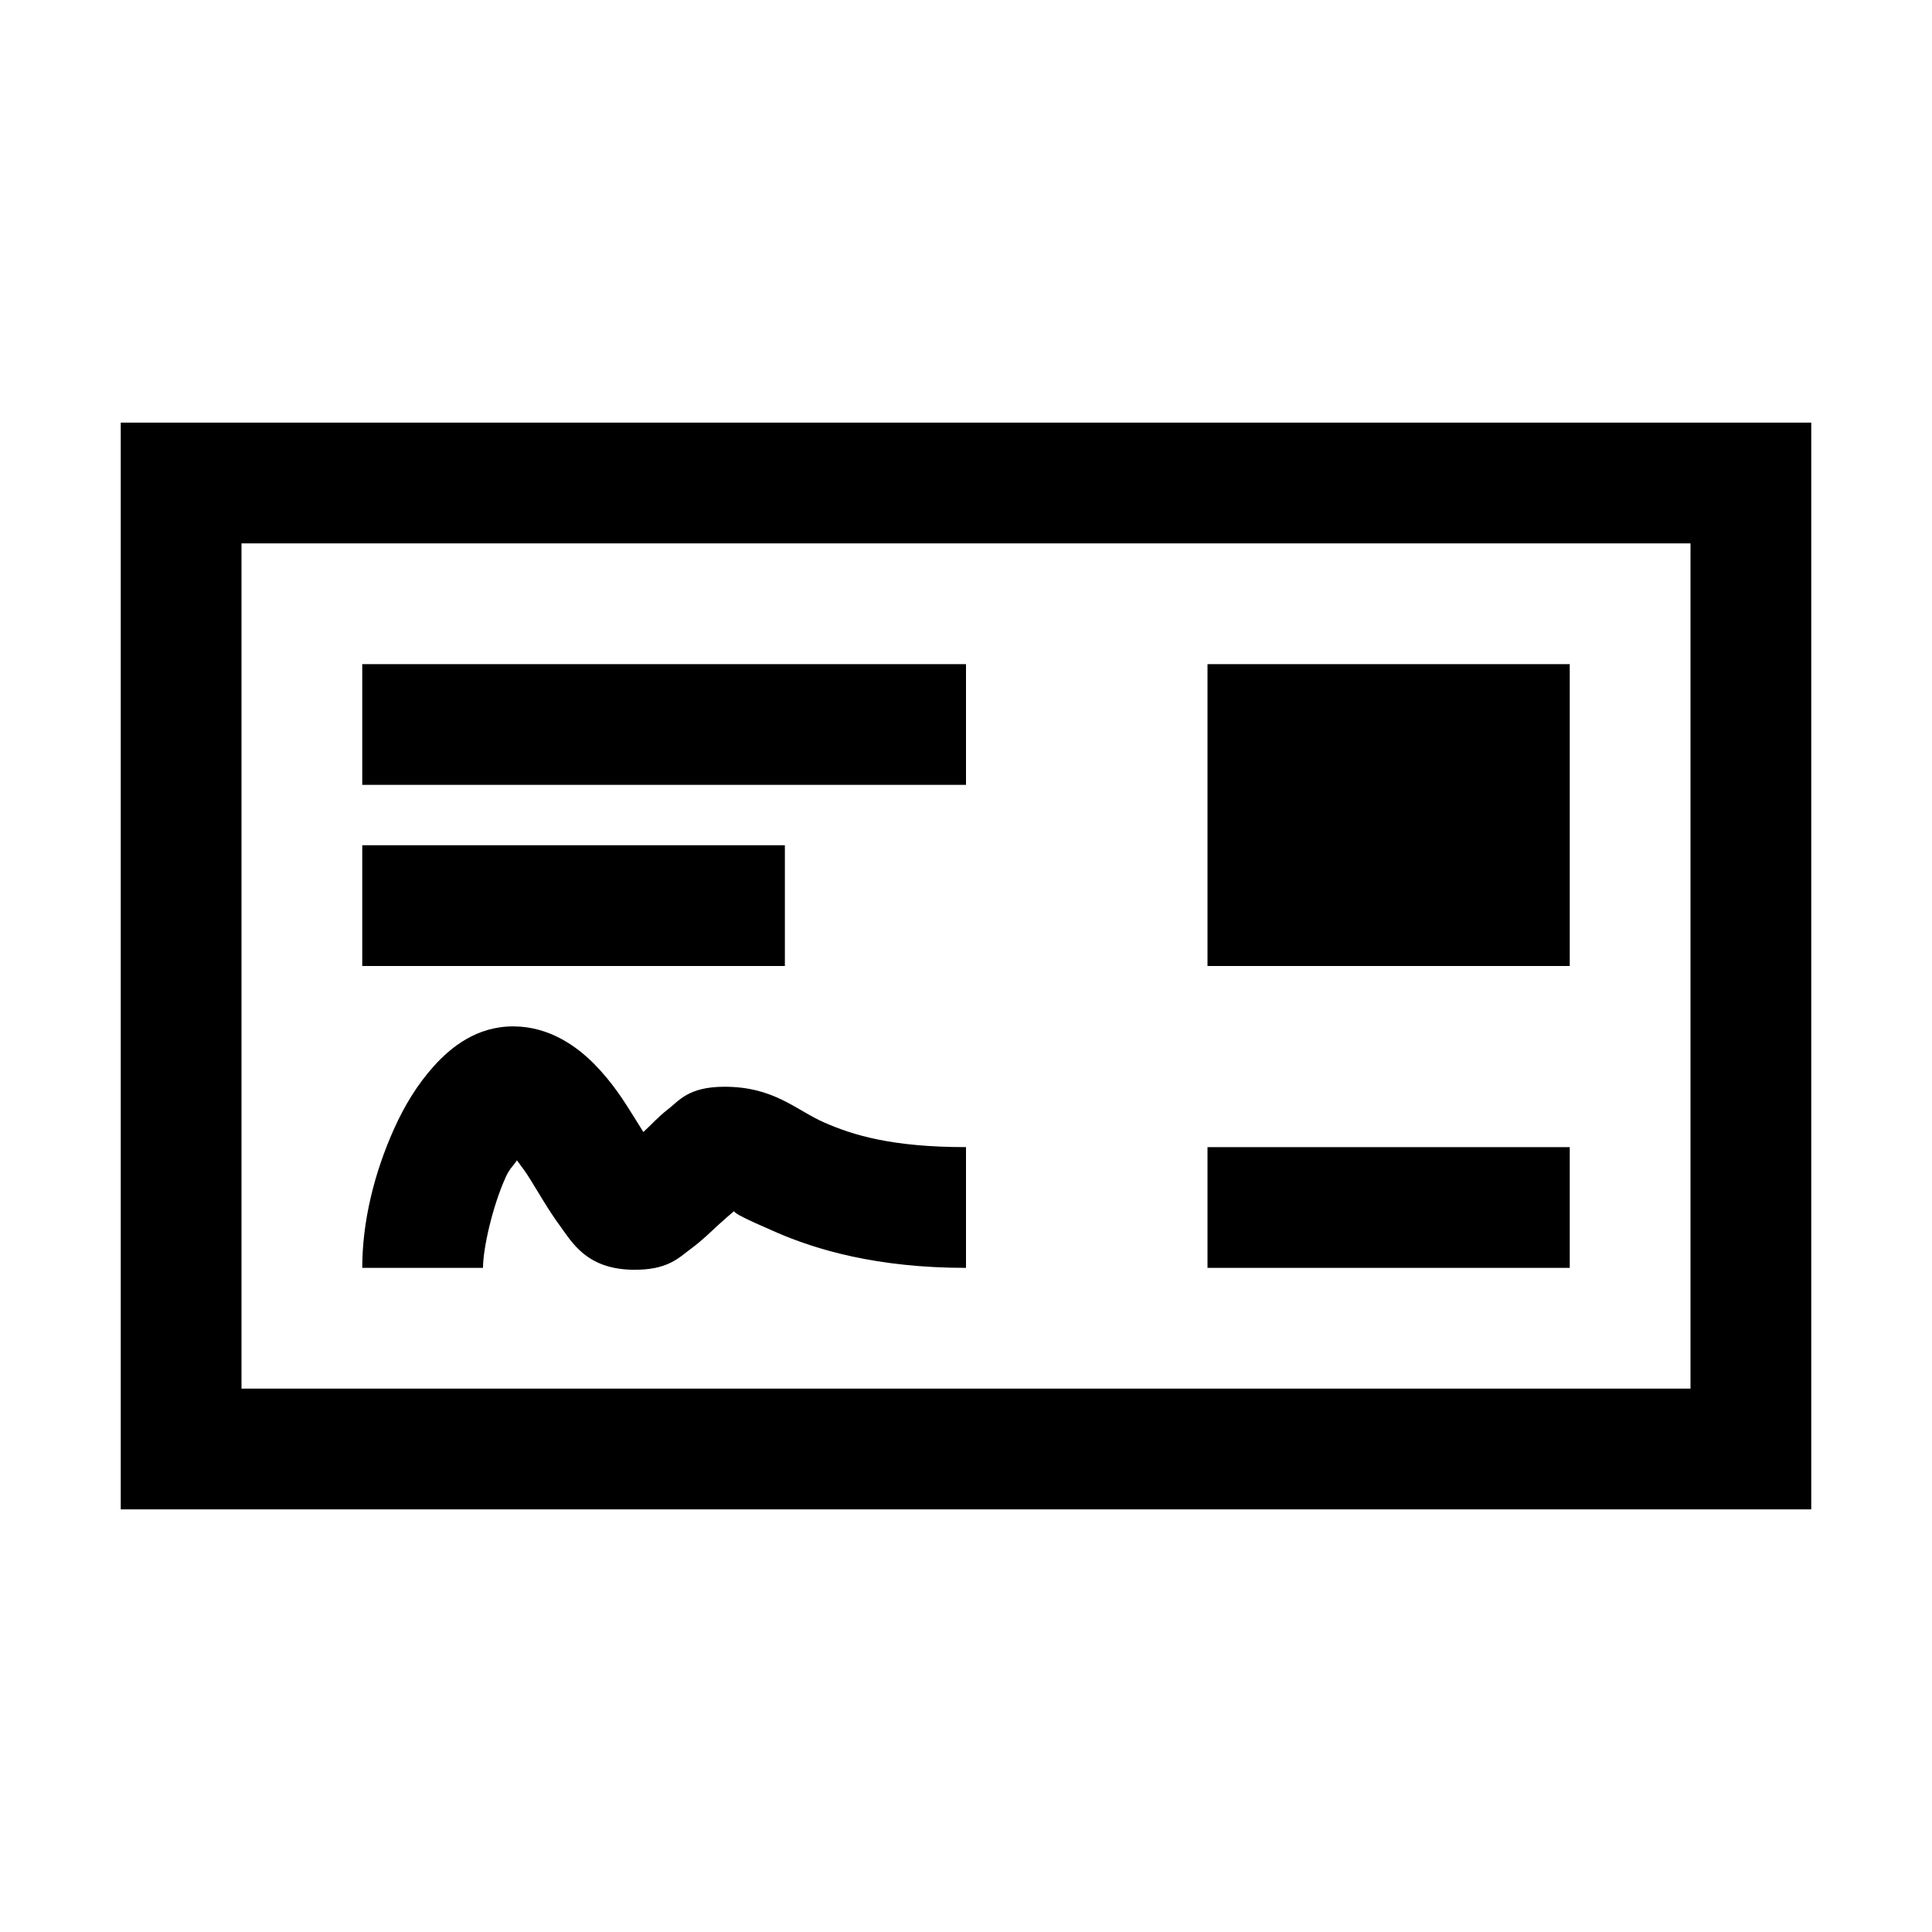
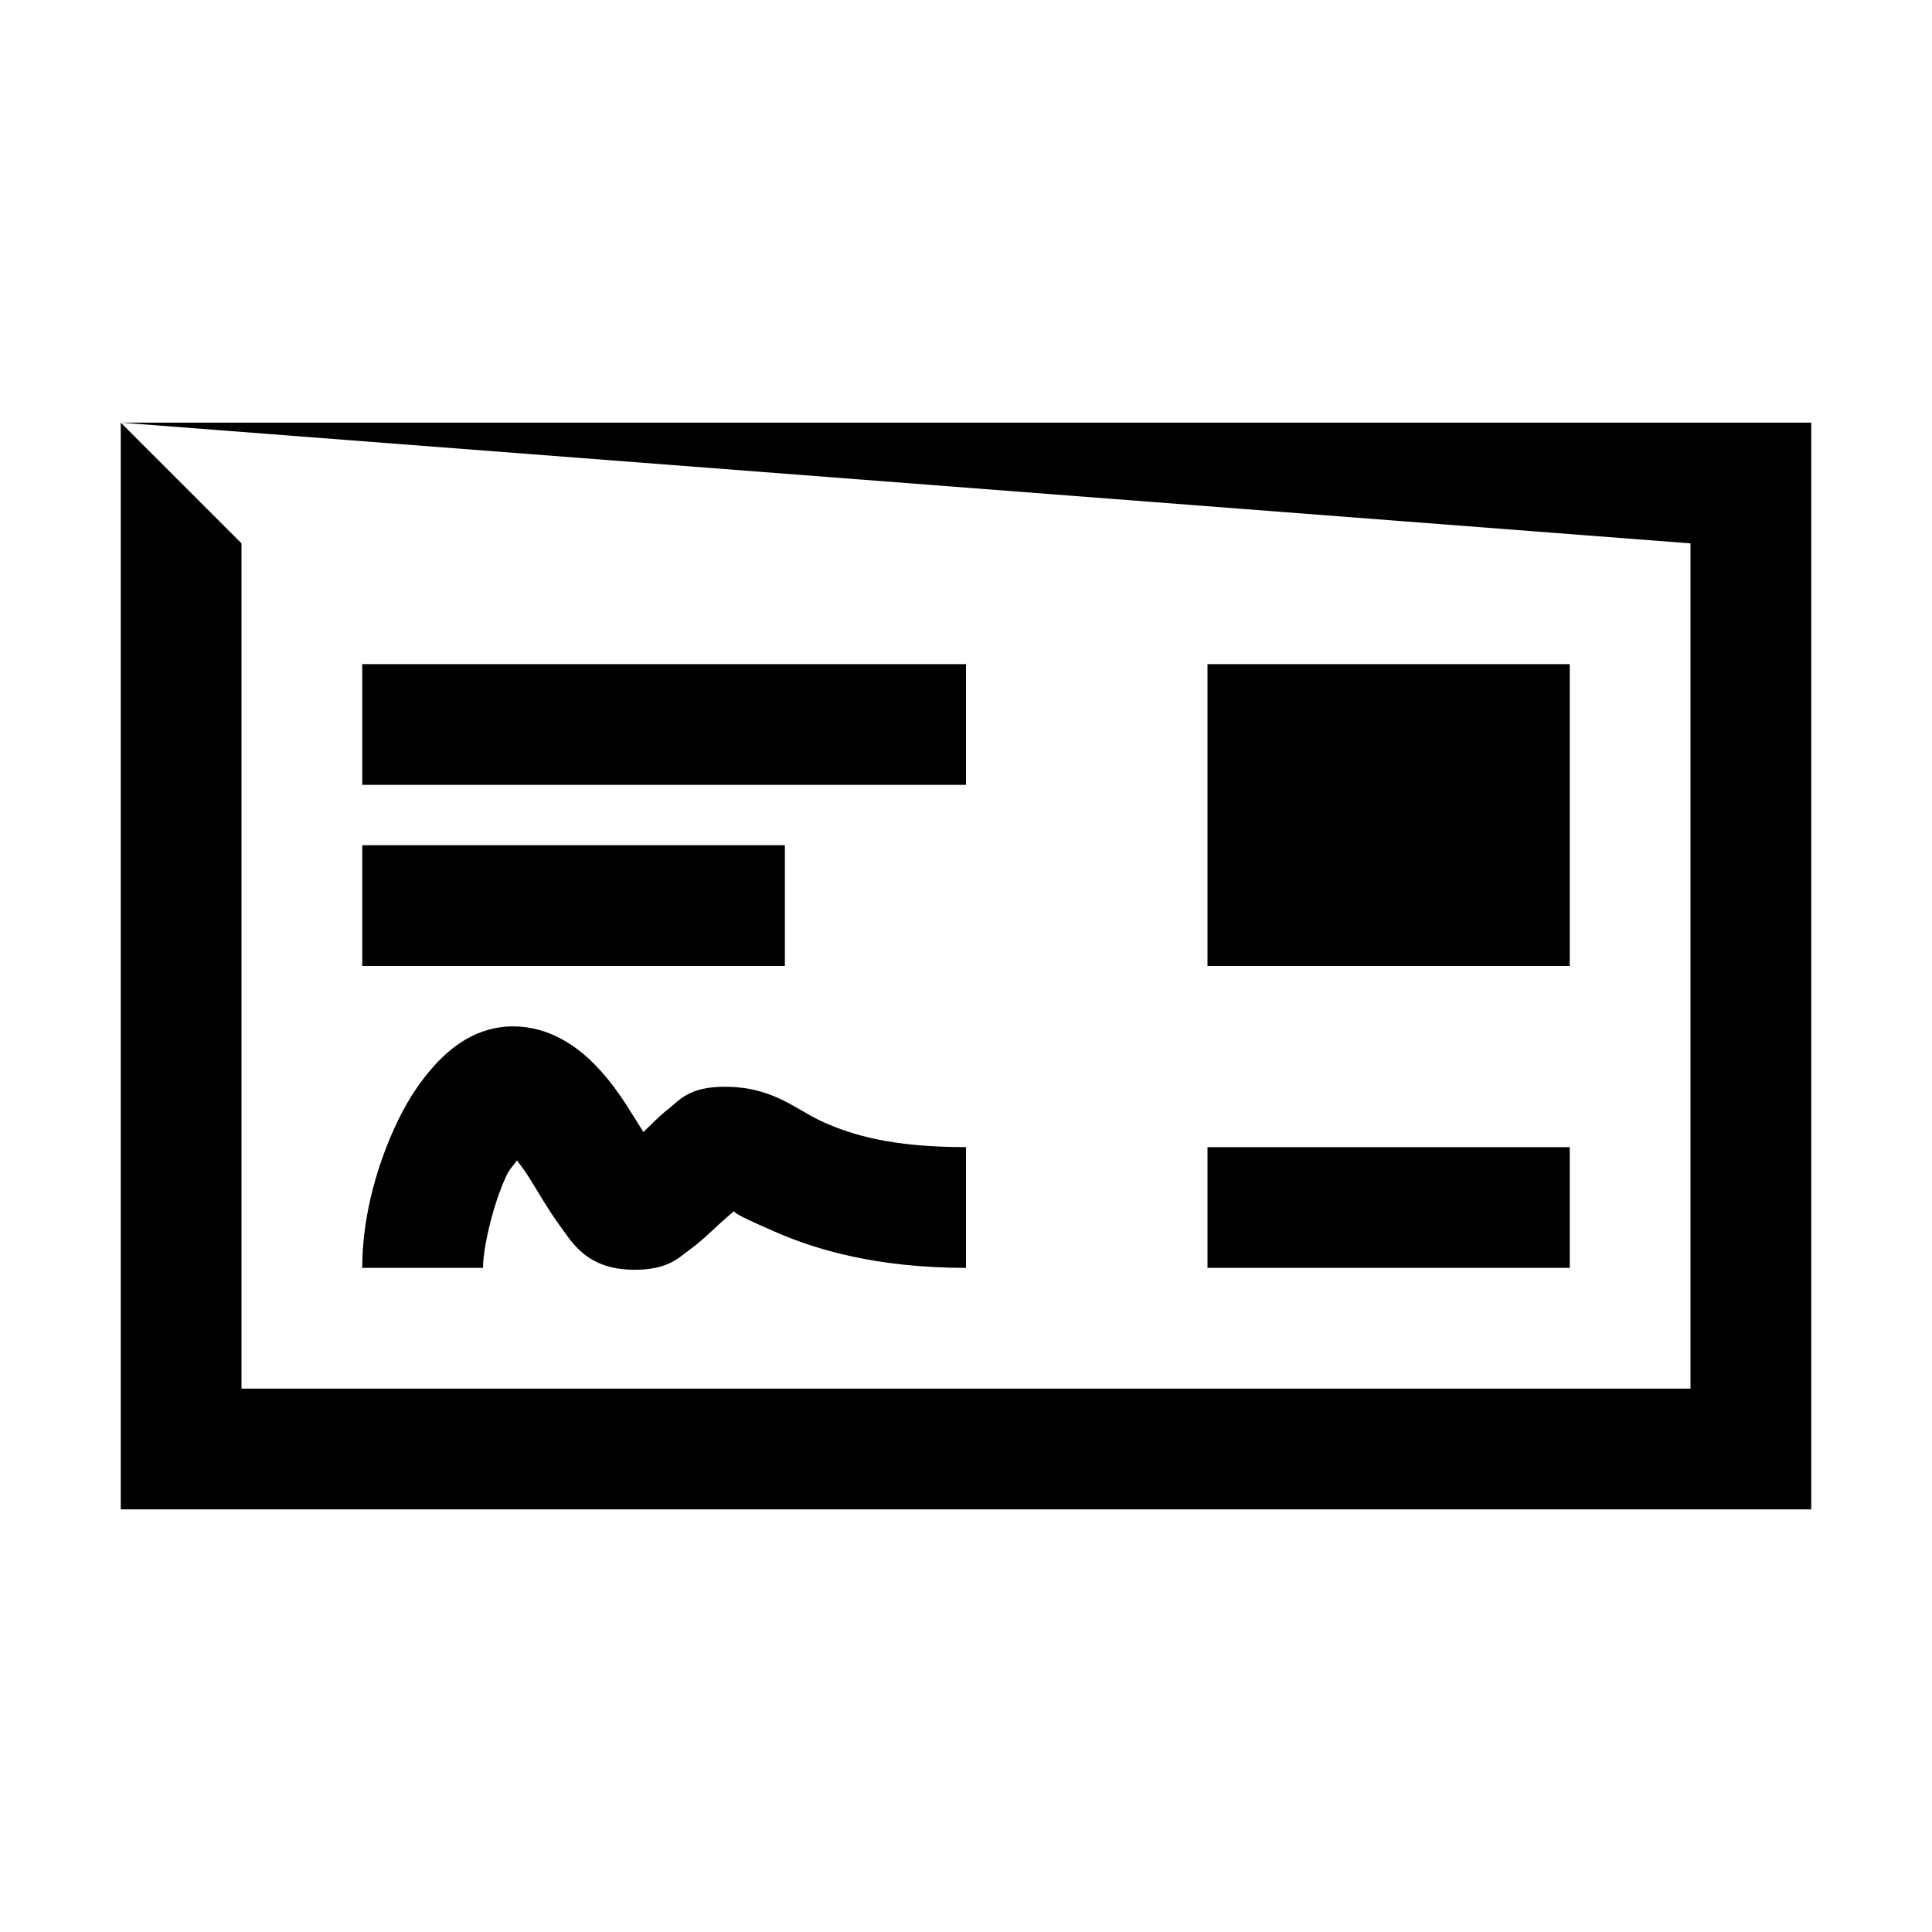
<svg xmlns="http://www.w3.org/2000/svg" fill="#000000" width="800px" height="800px" viewBox="0 0 32 32">
-   <path d="M 2 7 L 2 25 L 30 25 L 30 7 L 2 7 z M 4 9 L 28 9 L 28 23 L 4 23 L 4 9 z M 6 11 L 6 13 L 16 13 L 16 11 L 6 11 z M 20 11 L 20 16 L 26 16 L 26 11 L 20 11 z M 6 14 L 6 16 L 13 16 L 13 14 L 6 14 z M 8.5 17 C 7.895 17 7.47 17.344 7.188 17.656 C 6.907 17.969 6.699 18.317 6.531 18.688 C 6.195 19.434 6 20.238 6 21 L 8 21 C 8 20.68 8.156 19.984 8.375 19.5 C 8.437 19.359 8.501 19.312 8.562 19.219 C 8.636 19.321 8.691 19.386 8.781 19.531 C 8.926 19.765 9.086 20.047 9.281 20.312 C 9.476 20.578 9.715 21.015 10.469 21.031 C 11.063 21.043 11.245 20.828 11.438 20.688 C 11.629 20.547 11.761 20.414 11.906 20.281 C 12.004 20.191 12.082 20.125 12.156 20.062 C 12.183 20.102 12.295 20.167 12.846 20.406 C 13.513 20.698 14.523 21 16 21 L 16 19 C 14.77 19 14.129 18.801 13.656 18.594 C 13.183 18.387 12.824 18 12 18 C 11.398 18 11.246 18.234 11.062 18.375 C 10.899 18.5 10.785 18.633 10.656 18.75 C 10.597 18.656 10.57 18.609 10.5 18.5 C 10.332 18.227 10.133 17.918 9.844 17.625 C 9.555 17.332 9.098 17 8.5 17 z M 20 19 L 20 21 L 26 21 L 26 19 L 20 19 z" />
+   <path d="M 2 7 L 2 25 L 30 25 L 30 7 L 2 7 z L 28 9 L 28 23 L 4 23 L 4 9 z M 6 11 L 6 13 L 16 13 L 16 11 L 6 11 z M 20 11 L 20 16 L 26 16 L 26 11 L 20 11 z M 6 14 L 6 16 L 13 16 L 13 14 L 6 14 z M 8.5 17 C 7.895 17 7.47 17.344 7.188 17.656 C 6.907 17.969 6.699 18.317 6.531 18.688 C 6.195 19.434 6 20.238 6 21 L 8 21 C 8 20.68 8.156 19.984 8.375 19.5 C 8.437 19.359 8.501 19.312 8.562 19.219 C 8.636 19.321 8.691 19.386 8.781 19.531 C 8.926 19.765 9.086 20.047 9.281 20.312 C 9.476 20.578 9.715 21.015 10.469 21.031 C 11.063 21.043 11.245 20.828 11.438 20.688 C 11.629 20.547 11.761 20.414 11.906 20.281 C 12.004 20.191 12.082 20.125 12.156 20.062 C 12.183 20.102 12.295 20.167 12.846 20.406 C 13.513 20.698 14.523 21 16 21 L 16 19 C 14.77 19 14.129 18.801 13.656 18.594 C 13.183 18.387 12.824 18 12 18 C 11.398 18 11.246 18.234 11.062 18.375 C 10.899 18.5 10.785 18.633 10.656 18.75 C 10.597 18.656 10.57 18.609 10.5 18.5 C 10.332 18.227 10.133 17.918 9.844 17.625 C 9.555 17.332 9.098 17 8.5 17 z M 20 19 L 20 21 L 26 21 L 26 19 L 20 19 z" />
</svg>